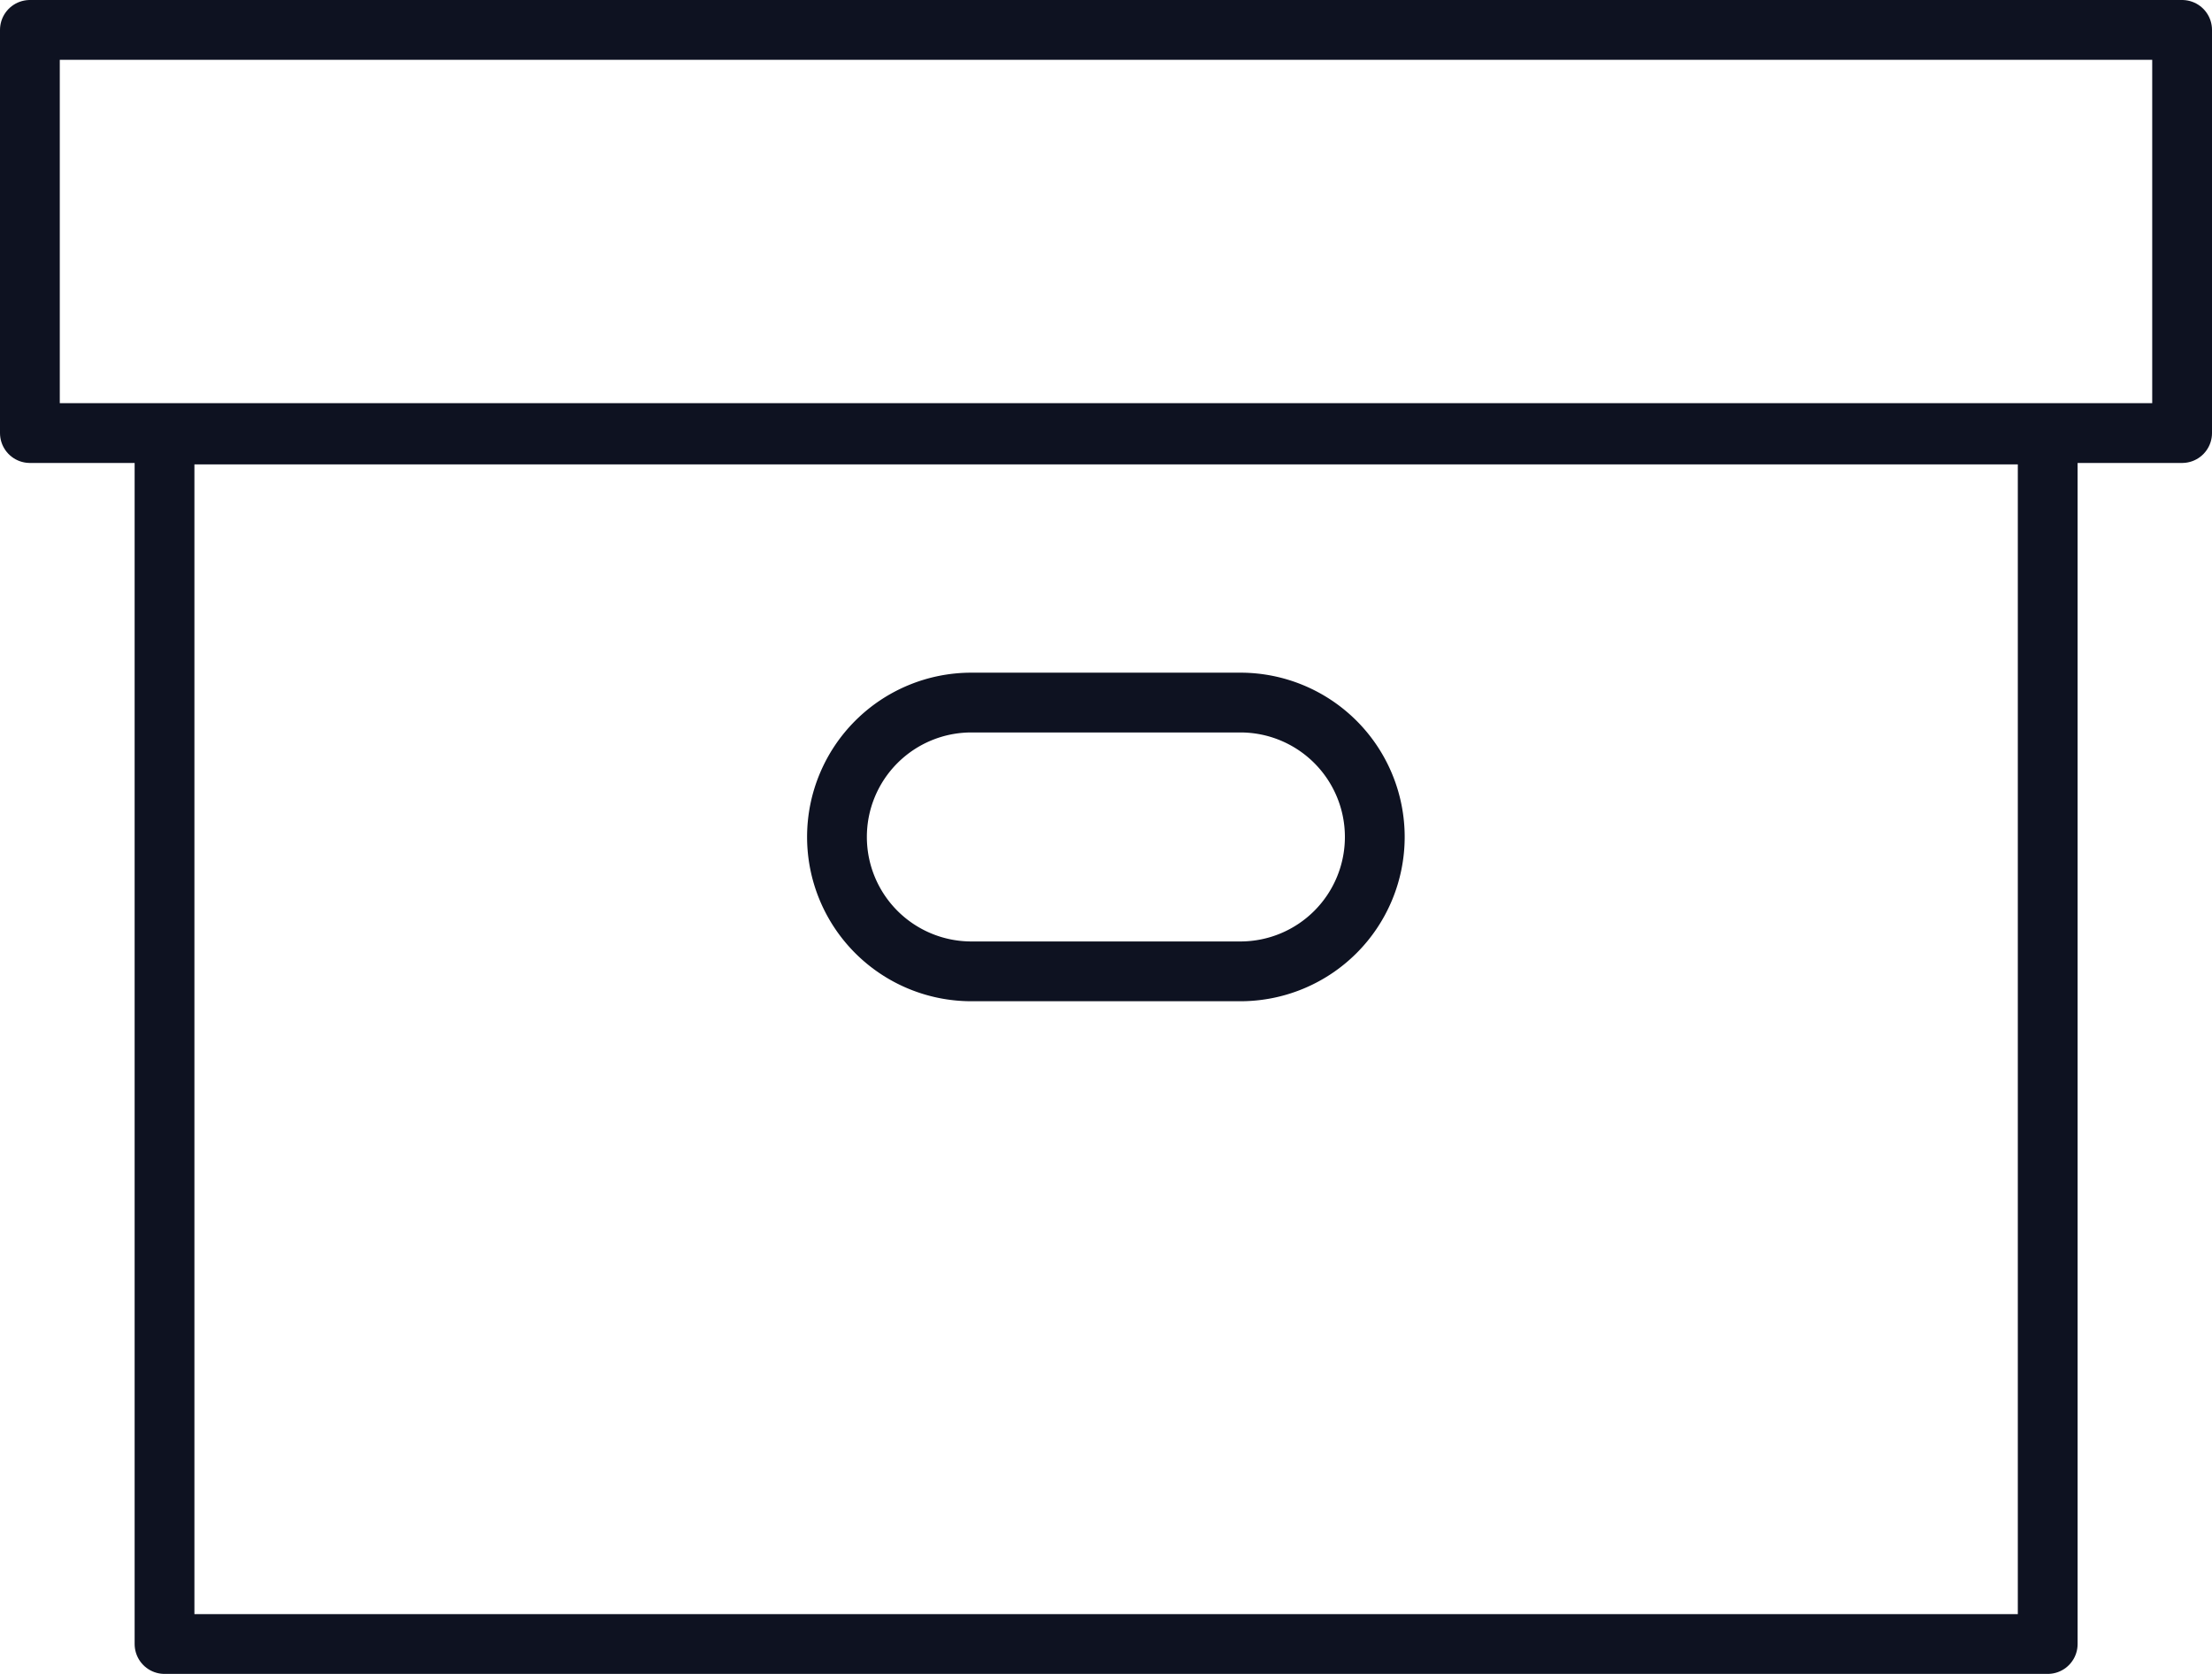
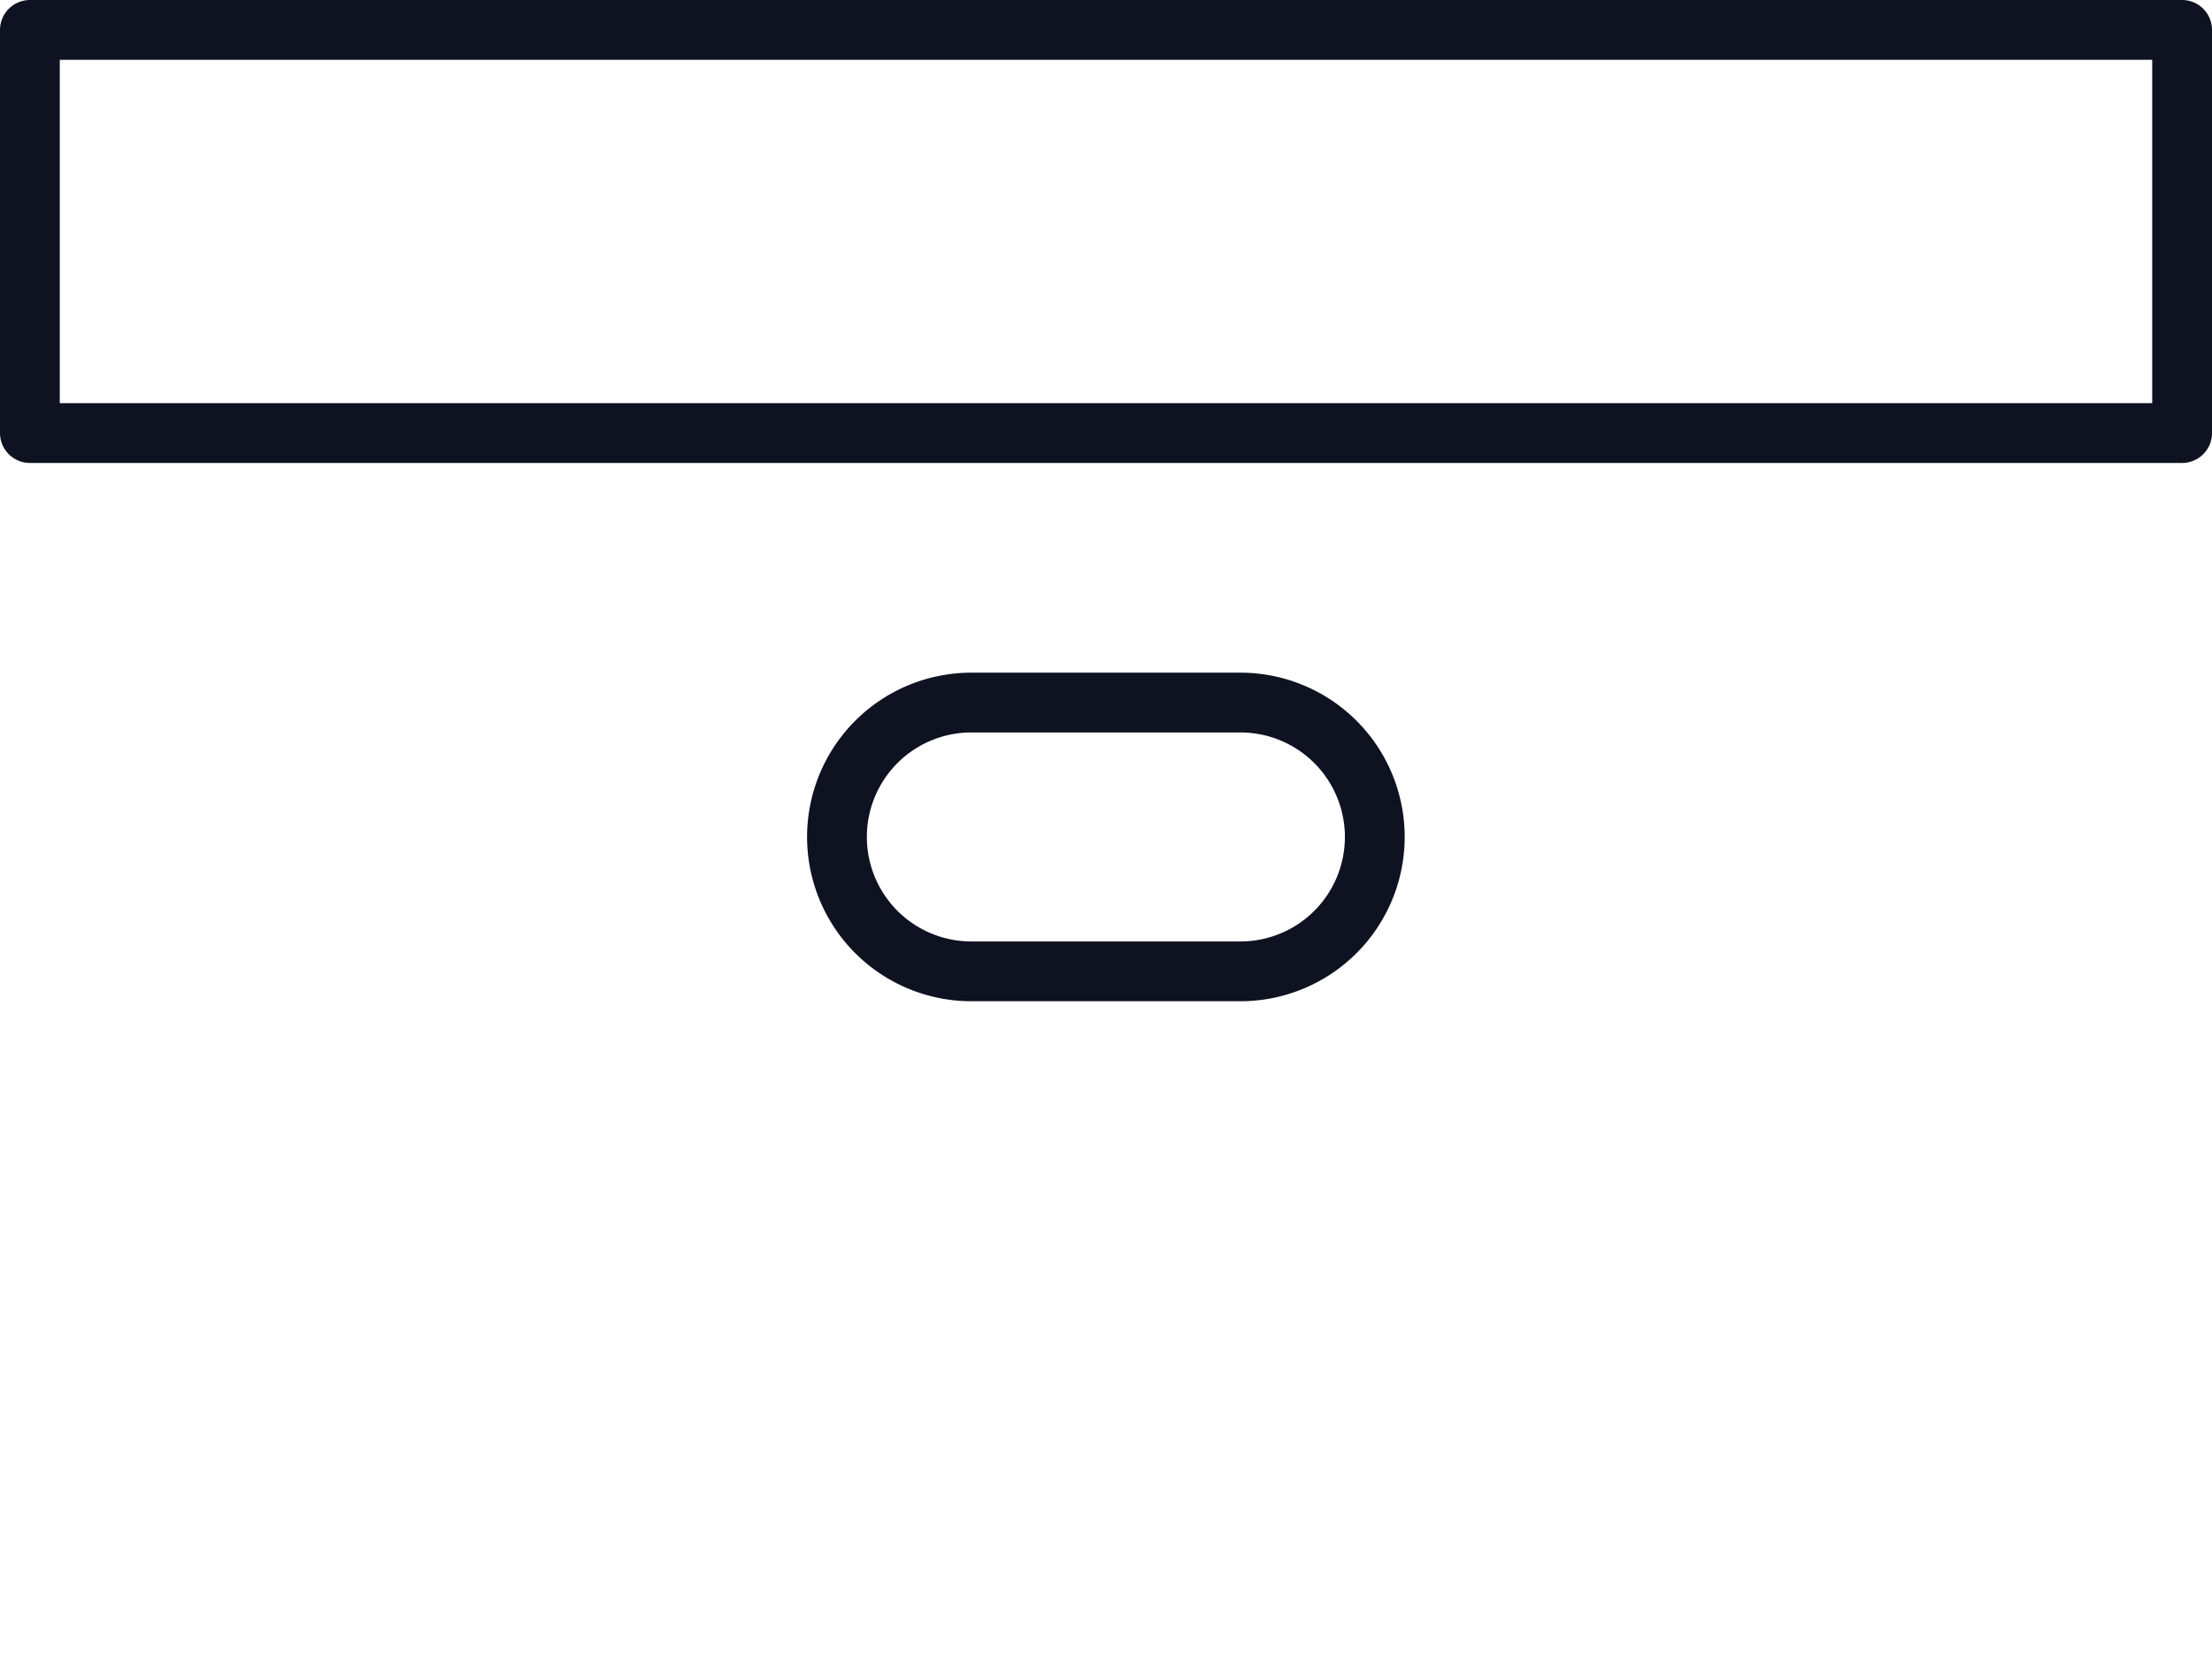
<svg xmlns="http://www.w3.org/2000/svg" width="37" height="28" viewBox="0 0 37 28">
  <g id="Group_1649" data-name="Group 1649" transform="translate(-1531.234 -3075.265)">
    <g id="Group_1649-2" data-name="Group 1649" transform="translate(1531.734 3075.765)">
      <path id="path2935" d="M56-575.588H20v-6.744H56Z" transform="translate(-20 582.332)" fill="none" stroke="#0e1221" stroke-linecap="round" stroke-linejoin="round" stroke-width="1" />
-       <path id="path2937" d="M91.671-441.6h-31.5v-20.232h31.5Z" transform="translate(-57.919 468.6)" fill="none" stroke="#0e1221" stroke-linecap="round" stroke-linejoin="round" stroke-width="1" />
      <g id="g2939" transform="translate(13.504 11.252)">
-         <path id="path2941" d="M-113.756-75.837h-4.5a2.248,2.248,0,0,1-2.248-2.248h0a2.248,2.248,0,0,1,2.248-2.248h4.5a2.248,2.248,0,0,1,2.248,2.248h0A2.248,2.248,0,0,1-113.756-75.837Z" transform="translate(120.5 80.333)" fill="none" stroke="#0e1221" stroke-linecap="round" stroke-linejoin="round" stroke-width="1" />
+         <path id="path2941" d="M-113.756-75.837h-4.5a2.248,2.248,0,0,1-2.248-2.248a2.248,2.248,0,0,1,2.248-2.248h4.5a2.248,2.248,0,0,1,2.248,2.248h0A2.248,2.248,0,0,1-113.756-75.837Z" transform="translate(120.5 80.333)" fill="none" stroke="#0e1221" stroke-linecap="round" stroke-linejoin="round" stroke-width="1" />
      </g>
    </g>
  </g>
</svg>